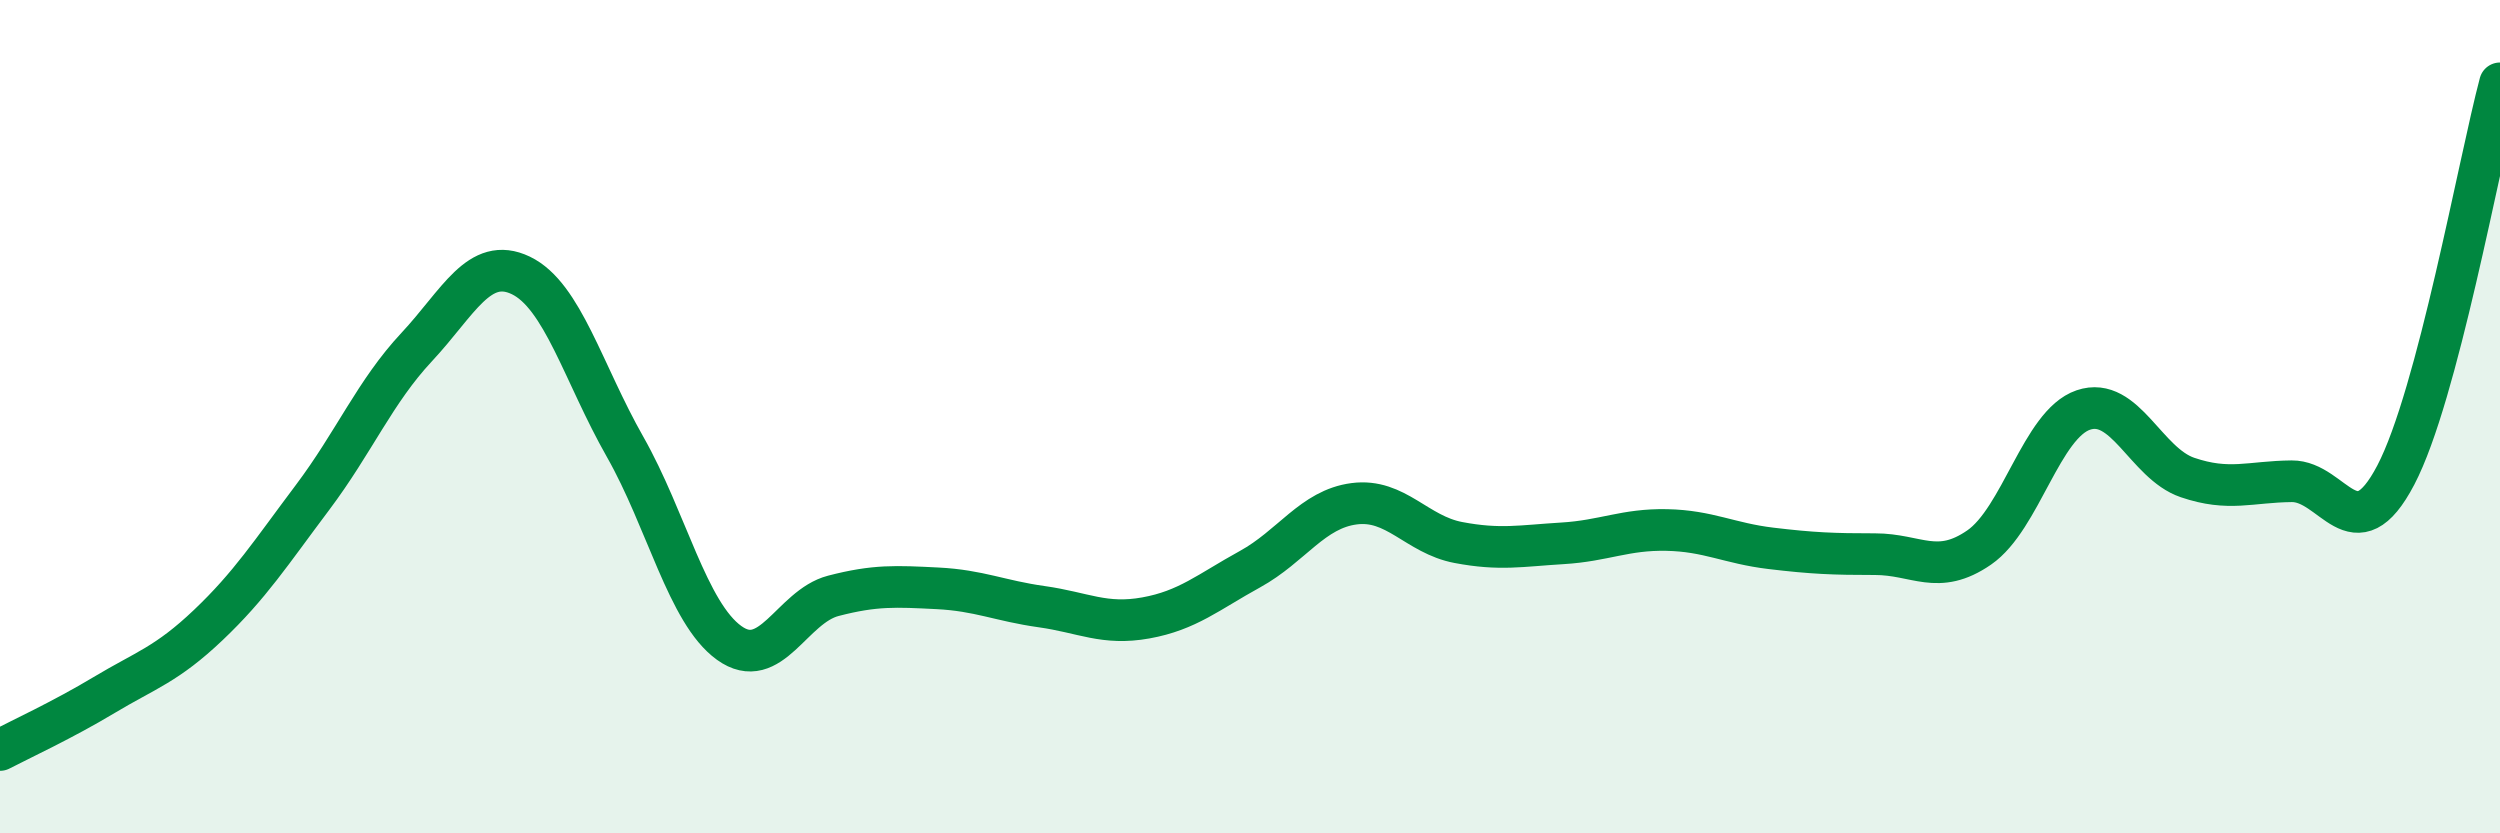
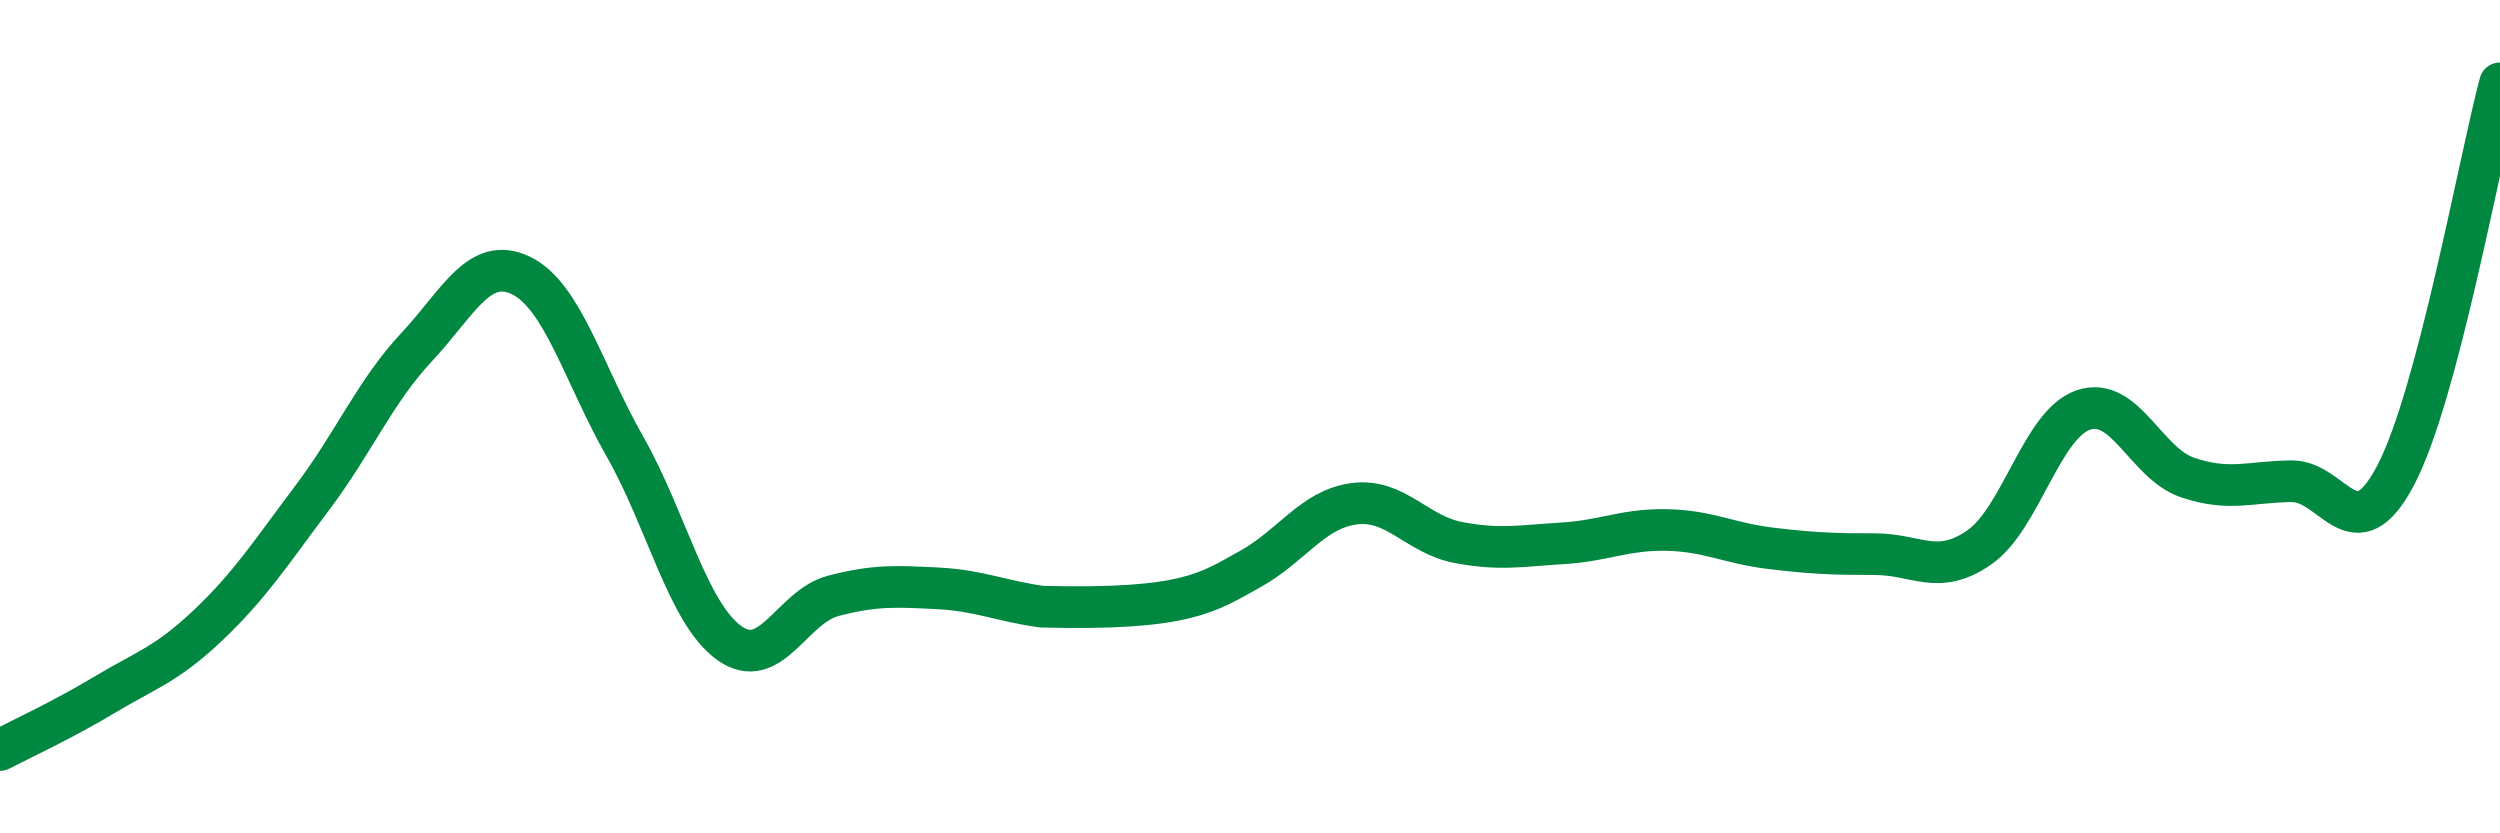
<svg xmlns="http://www.w3.org/2000/svg" width="60" height="20" viewBox="0 0 60 20">
-   <path d="M 0,18 C 0.5,17.74 1.5,17.28 2.5,16.68 C 3.5,16.08 4,15.95 5,15 C 6,14.05 6.5,13.27 7.5,11.94 C 8.5,10.61 9,9.4 10,8.33 C 11,7.26 11.5,6.13 12.5,6.61 C 13.5,7.09 14,8.96 15,10.72 C 16,12.48 16.5,14.71 17.5,15.43 C 18.5,16.15 19,14.56 20,14.3 C 21,14.04 21.5,14.07 22.5,14.12 C 23.5,14.17 24,14.42 25,14.56 C 26,14.7 26.5,15.01 27.5,14.83 C 28.5,14.65 29,14.21 30,13.66 C 31,13.11 31.5,12.22 32.5,12.09 C 33.5,11.96 34,12.83 35,13.02 C 36,13.21 36.5,13.1 37.5,13.04 C 38.5,12.98 39,12.7 40,12.72 C 41,12.74 41.5,13.04 42.5,13.16 C 43.5,13.28 44,13.3 45,13.3 C 46,13.3 46.5,13.83 47.5,13.14 C 48.5,12.45 49,10.18 50,9.84 C 51,9.5 51.5,11.12 52.5,11.46 C 53.5,11.8 54,11.56 55,11.55 C 56,11.54 56.5,13.31 57.5,11.4 C 58.5,9.49 59.5,3.88 60,2L60 20L0 20Z" fill="#008740" opacity="0.1" stroke-linecap="round" stroke-linejoin="round" />
-   <path d="M 0,18 C 0.5,17.74 1.5,17.28 2.5,16.68 C 3.5,16.08 4,15.95 5,15 C 6,14.05 6.5,13.27 7.5,11.94 C 8.5,10.61 9,9.4 10,8.33 C 11,7.26 11.5,6.13 12.5,6.61 C 13.5,7.09 14,8.96 15,10.72 C 16,12.48 16.5,14.71 17.5,15.43 C 18.5,16.15 19,14.56 20,14.3 C 21,14.04 21.5,14.07 22.5,14.12 C 23.5,14.17 24,14.42 25,14.56 C 26,14.7 26.5,15.01 27.5,14.83 C 28.5,14.65 29,14.21 30,13.66 C 31,13.11 31.5,12.22 32.5,12.09 C 33.5,11.96 34,12.83 35,13.02 C 36,13.21 36.5,13.1 37.5,13.04 C 38.5,12.98 39,12.7 40,12.72 C 41,12.74 41.5,13.04 42.5,13.16 C 43.5,13.28 44,13.3 45,13.3 C 46,13.3 46.5,13.83 47.5,13.14 C 48.5,12.45 49,10.18 50,9.84 C 51,9.5 51.5,11.12 52.5,11.46 C 53.5,11.8 54,11.56 55,11.55 C 56,11.54 56.5,13.31 57.5,11.4 C 58.5,9.49 59.5,3.88 60,2" stroke="#008740" stroke-width="1" fill="none" stroke-linecap="round" stroke-linejoin="round" />
+   <path d="M 0,18 C 0.5,17.74 1.5,17.28 2.5,16.68 C 3.5,16.08 4,15.95 5,15 C 6,14.05 6.5,13.27 7.5,11.94 C 8.5,10.61 9,9.4 10,8.33 C 11,7.26 11.5,6.13 12.5,6.61 C 13.5,7.09 14,8.96 15,10.72 C 16,12.48 16.5,14.71 17.5,15.43 C 18.5,16.15 19,14.56 20,14.3 C 21,14.04 21.5,14.07 22.5,14.12 C 23.5,14.17 24,14.42 25,14.56 C 28.5,14.65 29,14.21 30,13.66 C 31,13.11 31.5,12.22 32.5,12.09 C 33.5,11.96 34,12.83 35,13.02 C 36,13.21 36.5,13.1 37.5,13.04 C 38.5,12.98 39,12.7 40,12.72 C 41,12.74 41.5,13.04 42.5,13.16 C 43.5,13.28 44,13.3 45,13.3 C 46,13.3 46.5,13.83 47.5,13.14 C 48.5,12.45 49,10.18 50,9.84 C 51,9.5 51.5,11.12 52.5,11.46 C 53.5,11.8 54,11.56 55,11.55 C 56,11.54 56.5,13.31 57.5,11.4 C 58.5,9.49 59.5,3.88 60,2" stroke="#008740" stroke-width="1" fill="none" stroke-linecap="round" stroke-linejoin="round" />
</svg>